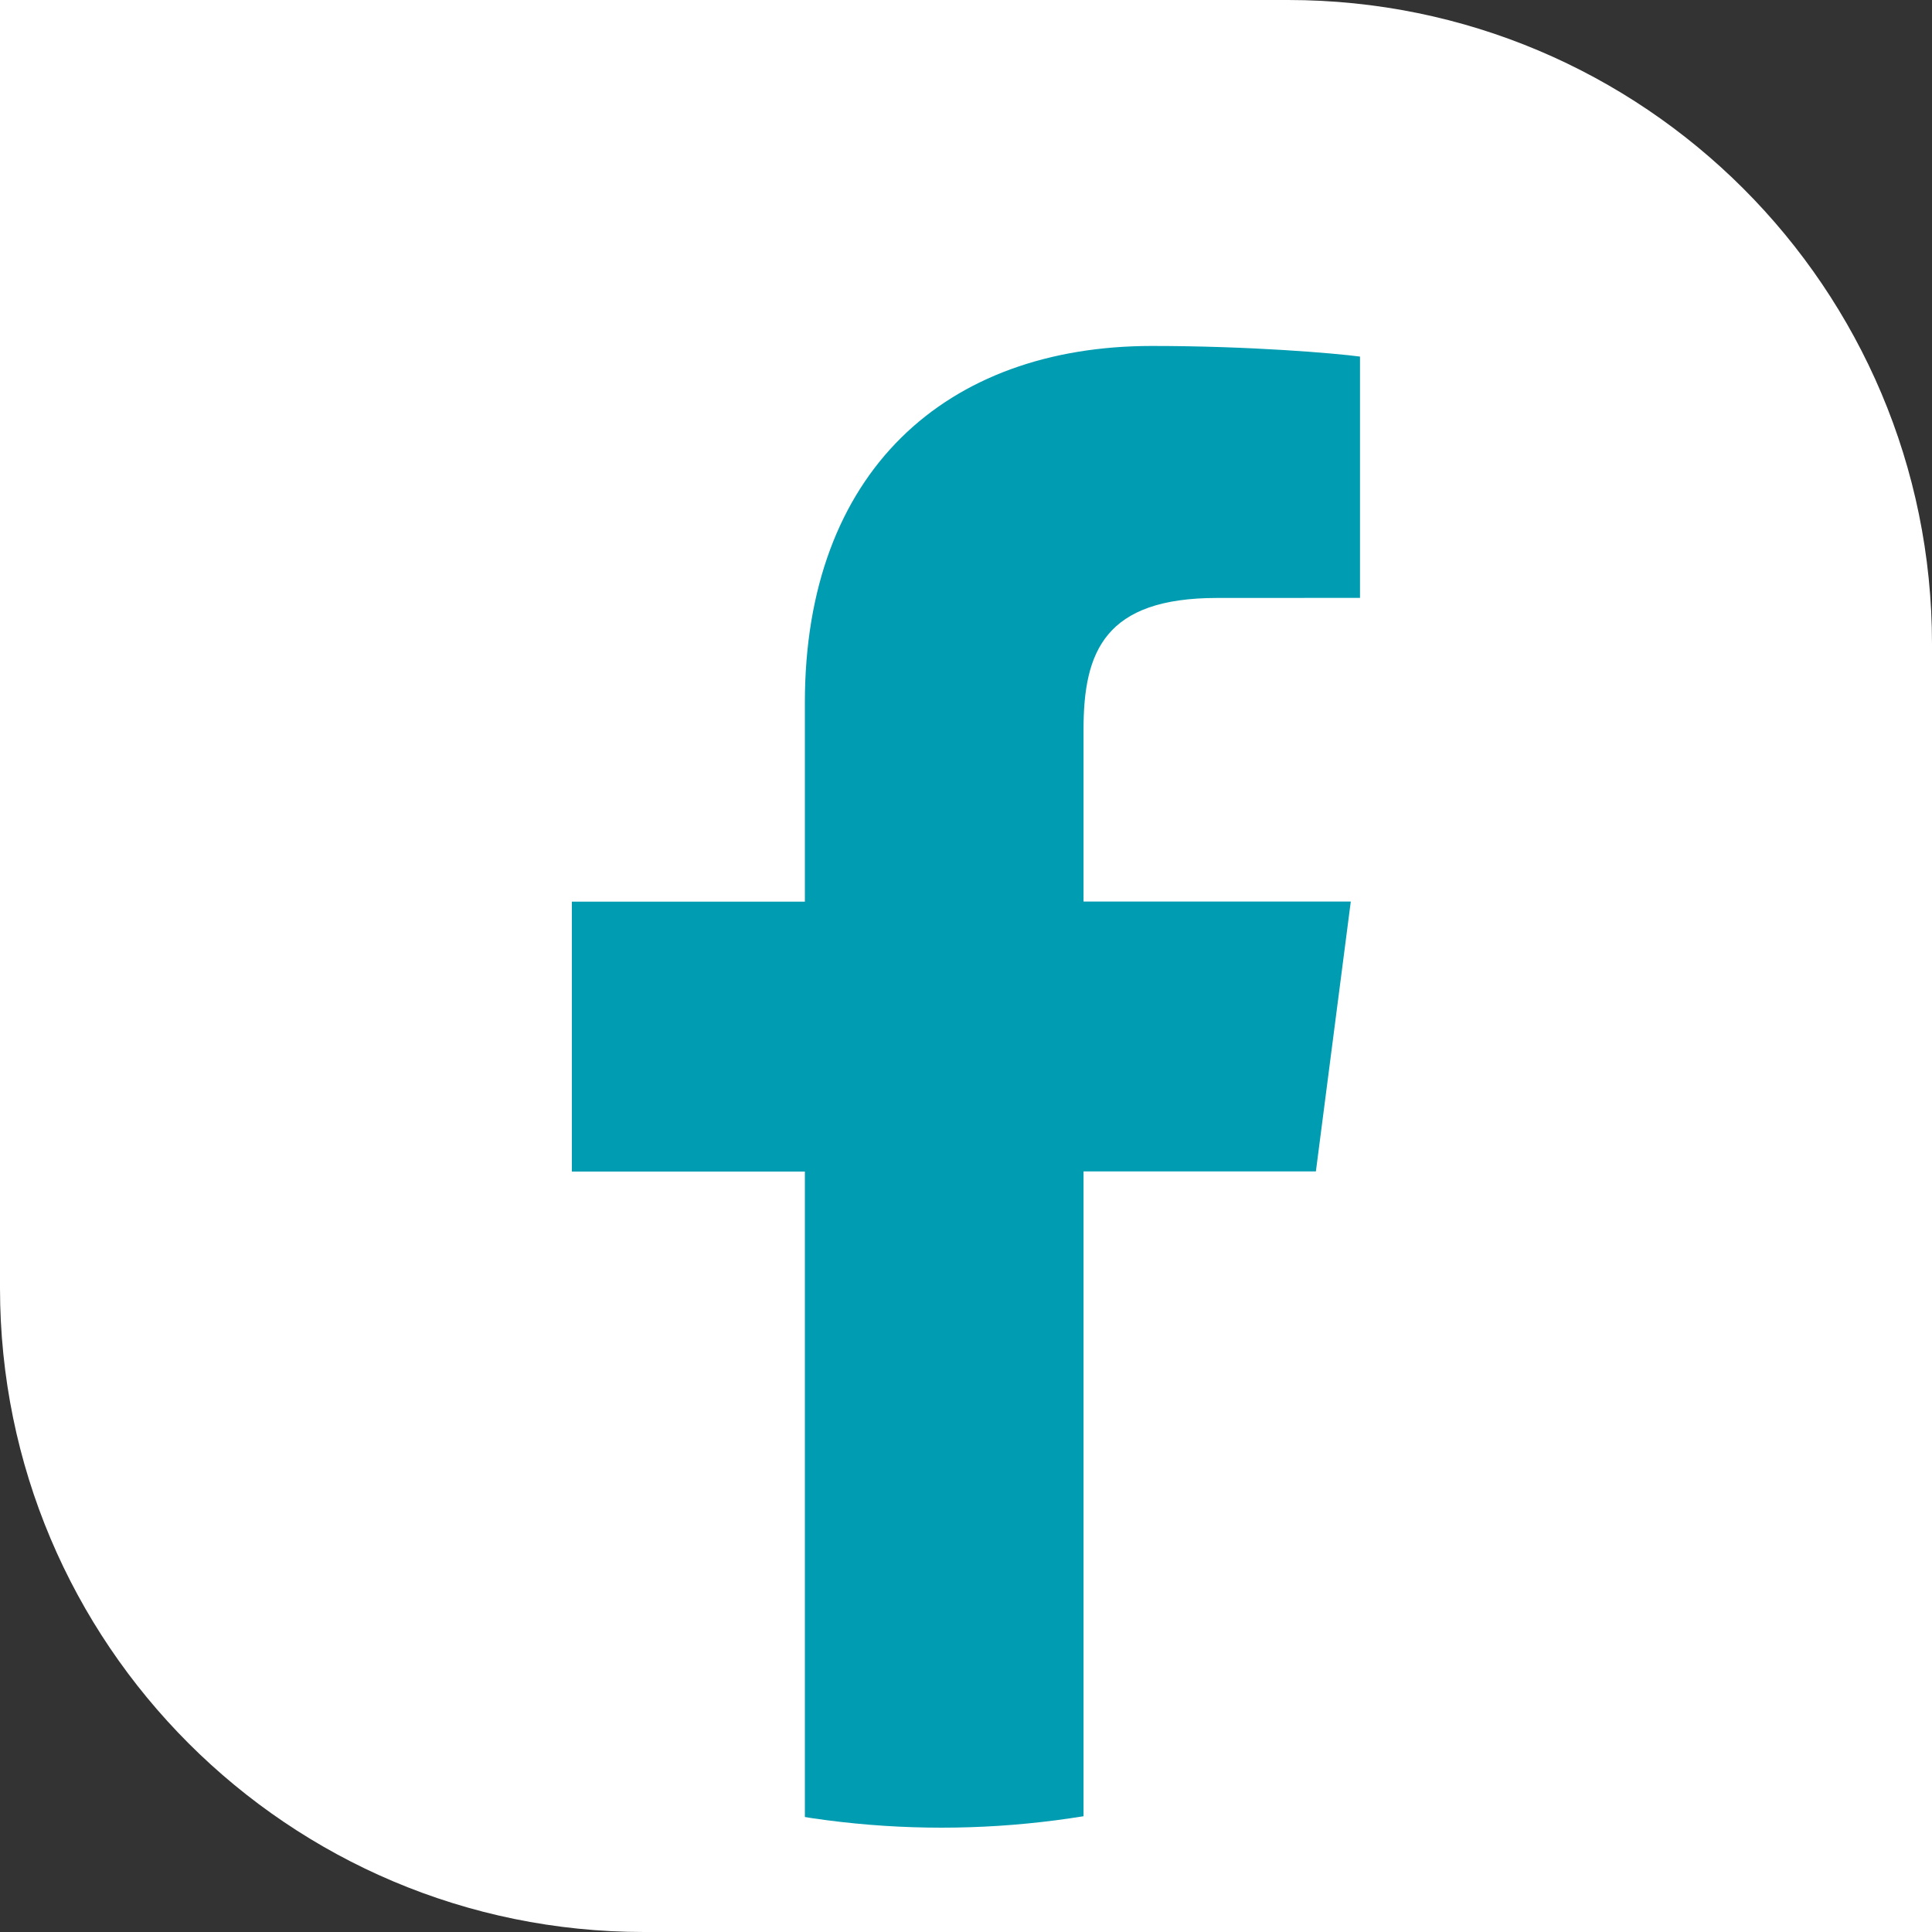
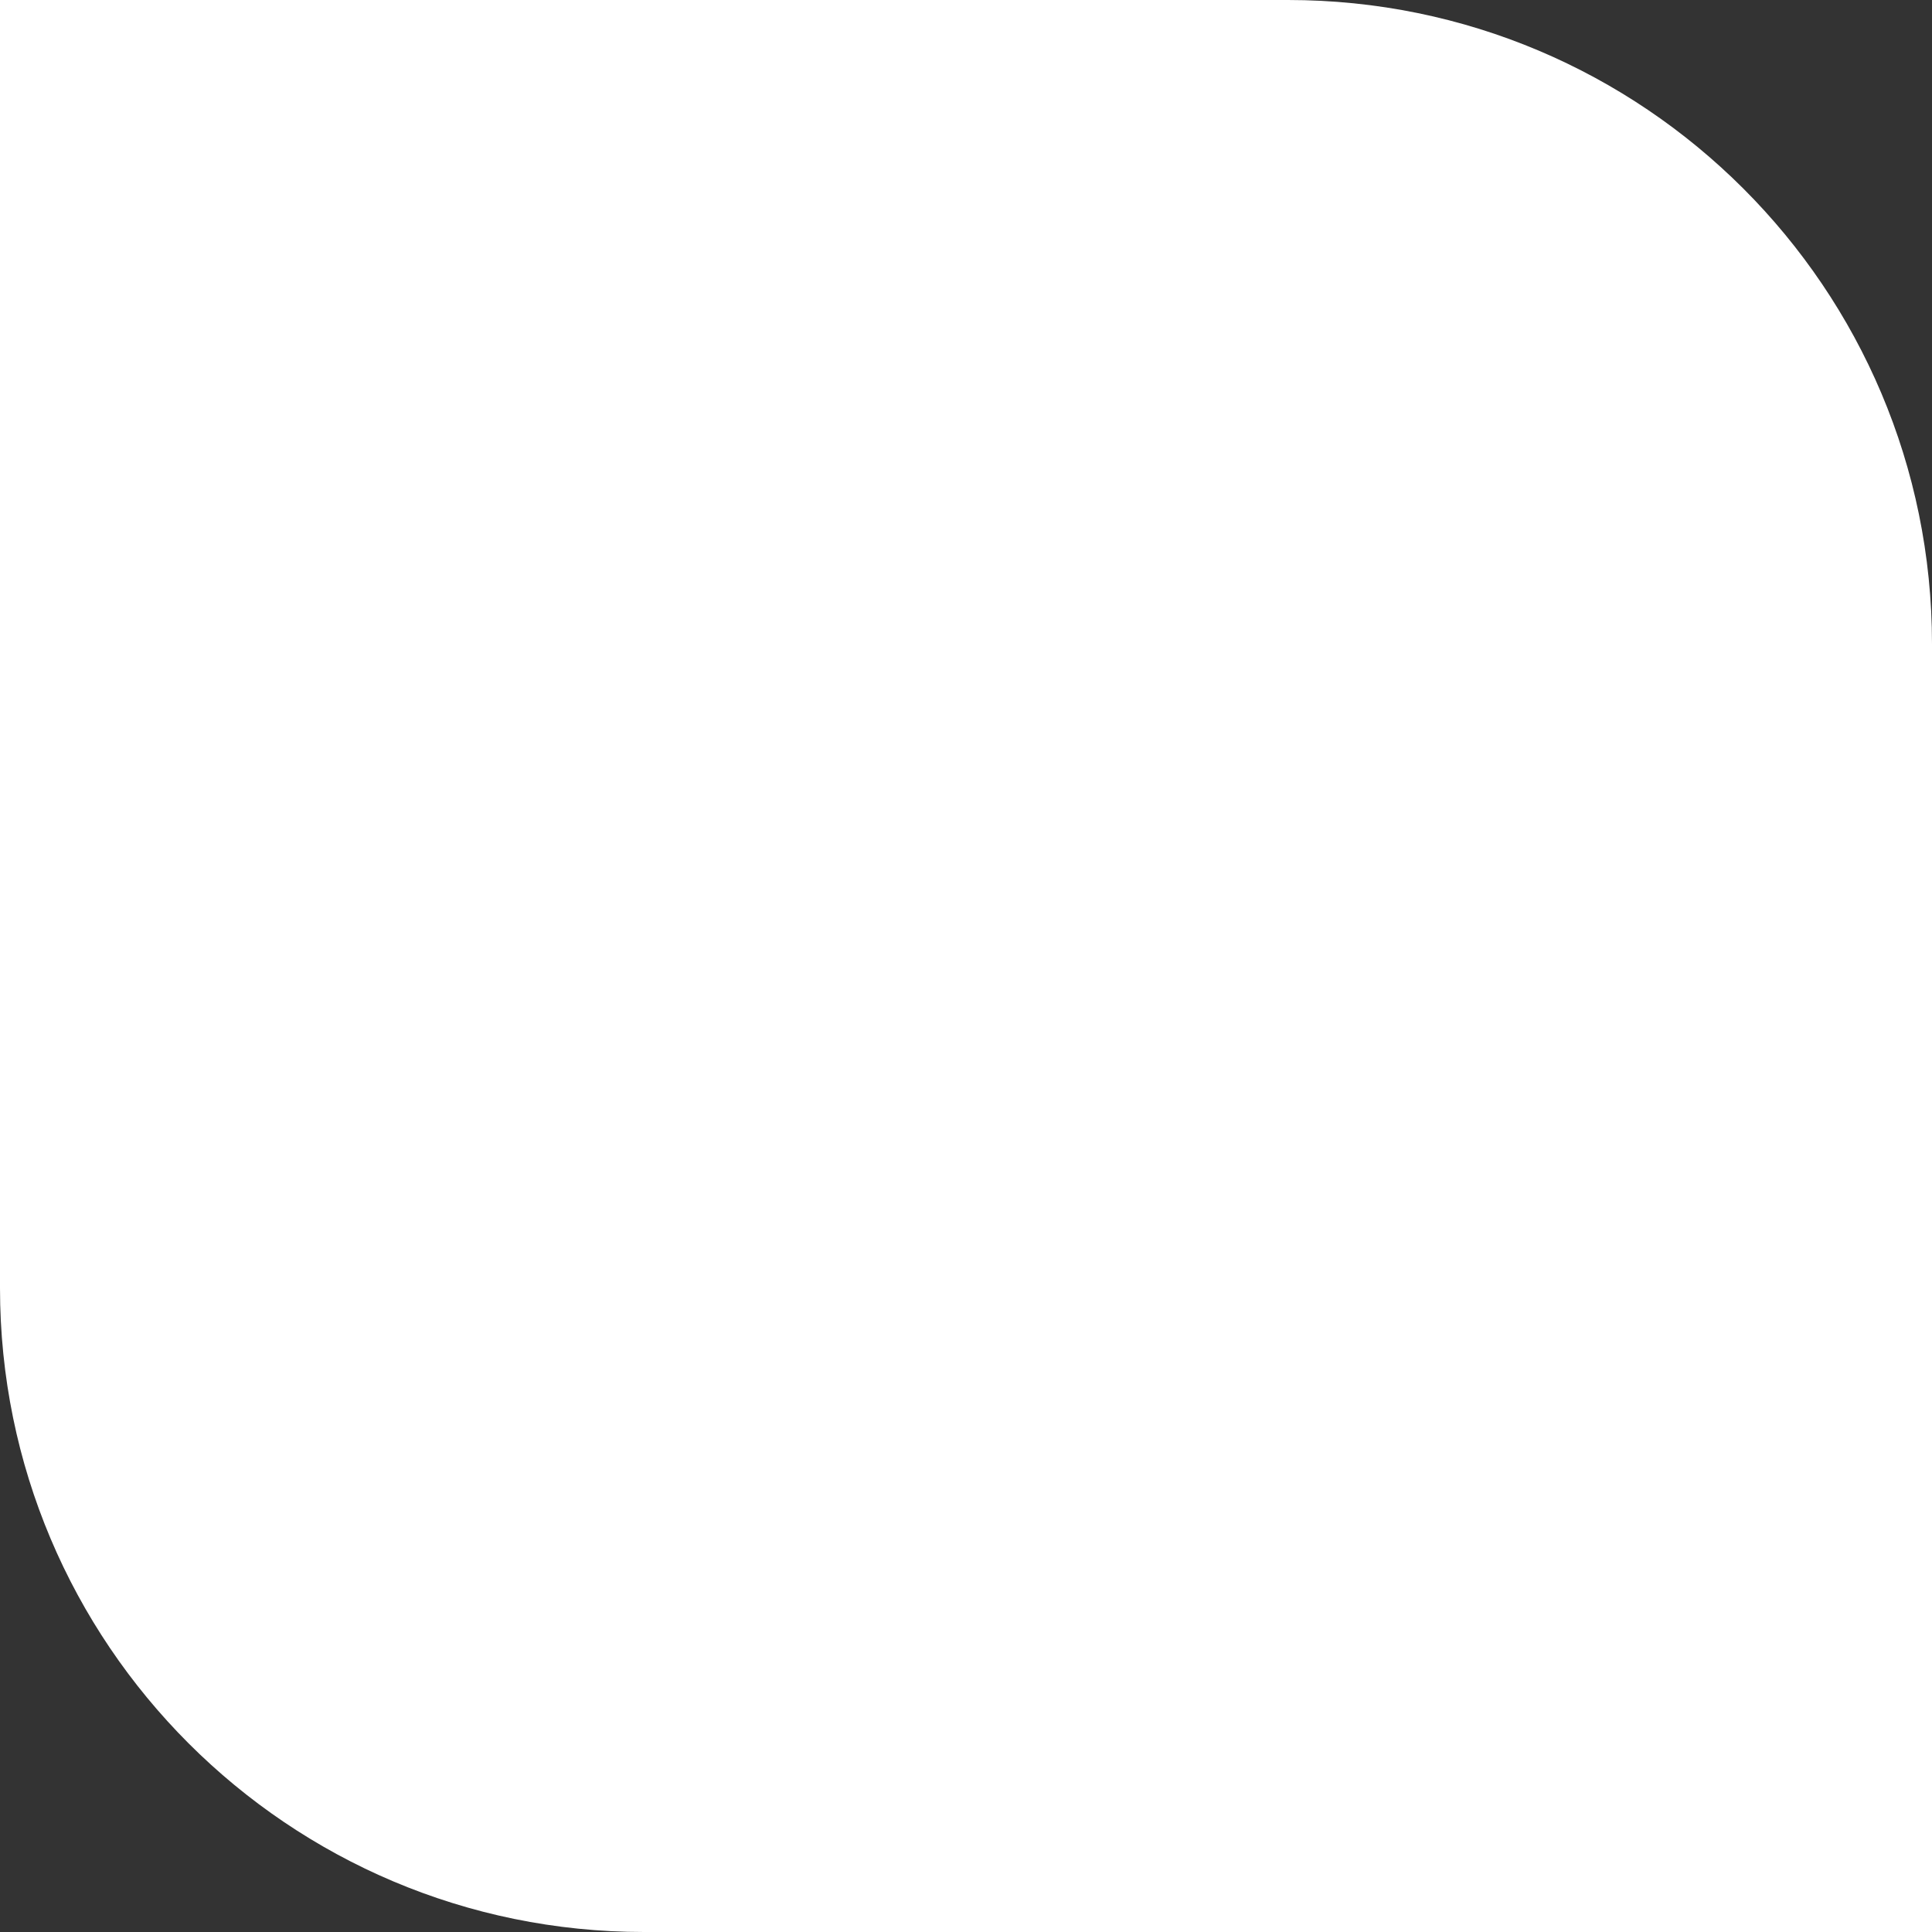
<svg xmlns="http://www.w3.org/2000/svg" width="30" height="30" viewBox="0 0 30 30" fill="none">
  <rect x="0" y="0" width="30" height="30" fill="#333333" stroke="none" />
  <g clip-path="url(#clip0_22_404)">
    <path d="M0 0H20C25.523 0 30 4.477 30 10V30H10C4.477 30 0 25.523 0 20V0Z" fill="white" />
-     <circle cx="14.62" cy="14.62" r="13.76" fill="#009CB1" />
-     <path d="M15 0.063C6.716 0.063 0 6.778 0 15.063C0 22.493 5.408 28.646 12.498 29.837V18.192H8.88V14.001H12.498V10.911C12.498 7.326 14.688 5.372 17.887 5.372C19.419 5.372 20.736 5.486 21.118 5.537V9.284L18.899 9.285C17.16 9.285 16.825 10.112 16.825 11.325V13.999H20.975L20.433 18.19H16.825V29.938C24.246 29.034 30 22.724 30 15.058C30 6.778 23.284 0.063 15 0.063Z" fill="white" />
  </g>
  <defs>
    <clipPath id="clip0_22_404">
      <path d="M0 0H20C25.523 0 30 4.477 30 10V30H10C4.477 30 0 25.523 0 20V0Z" fill="white" />
    </clipPath>
  </defs>
</svg>